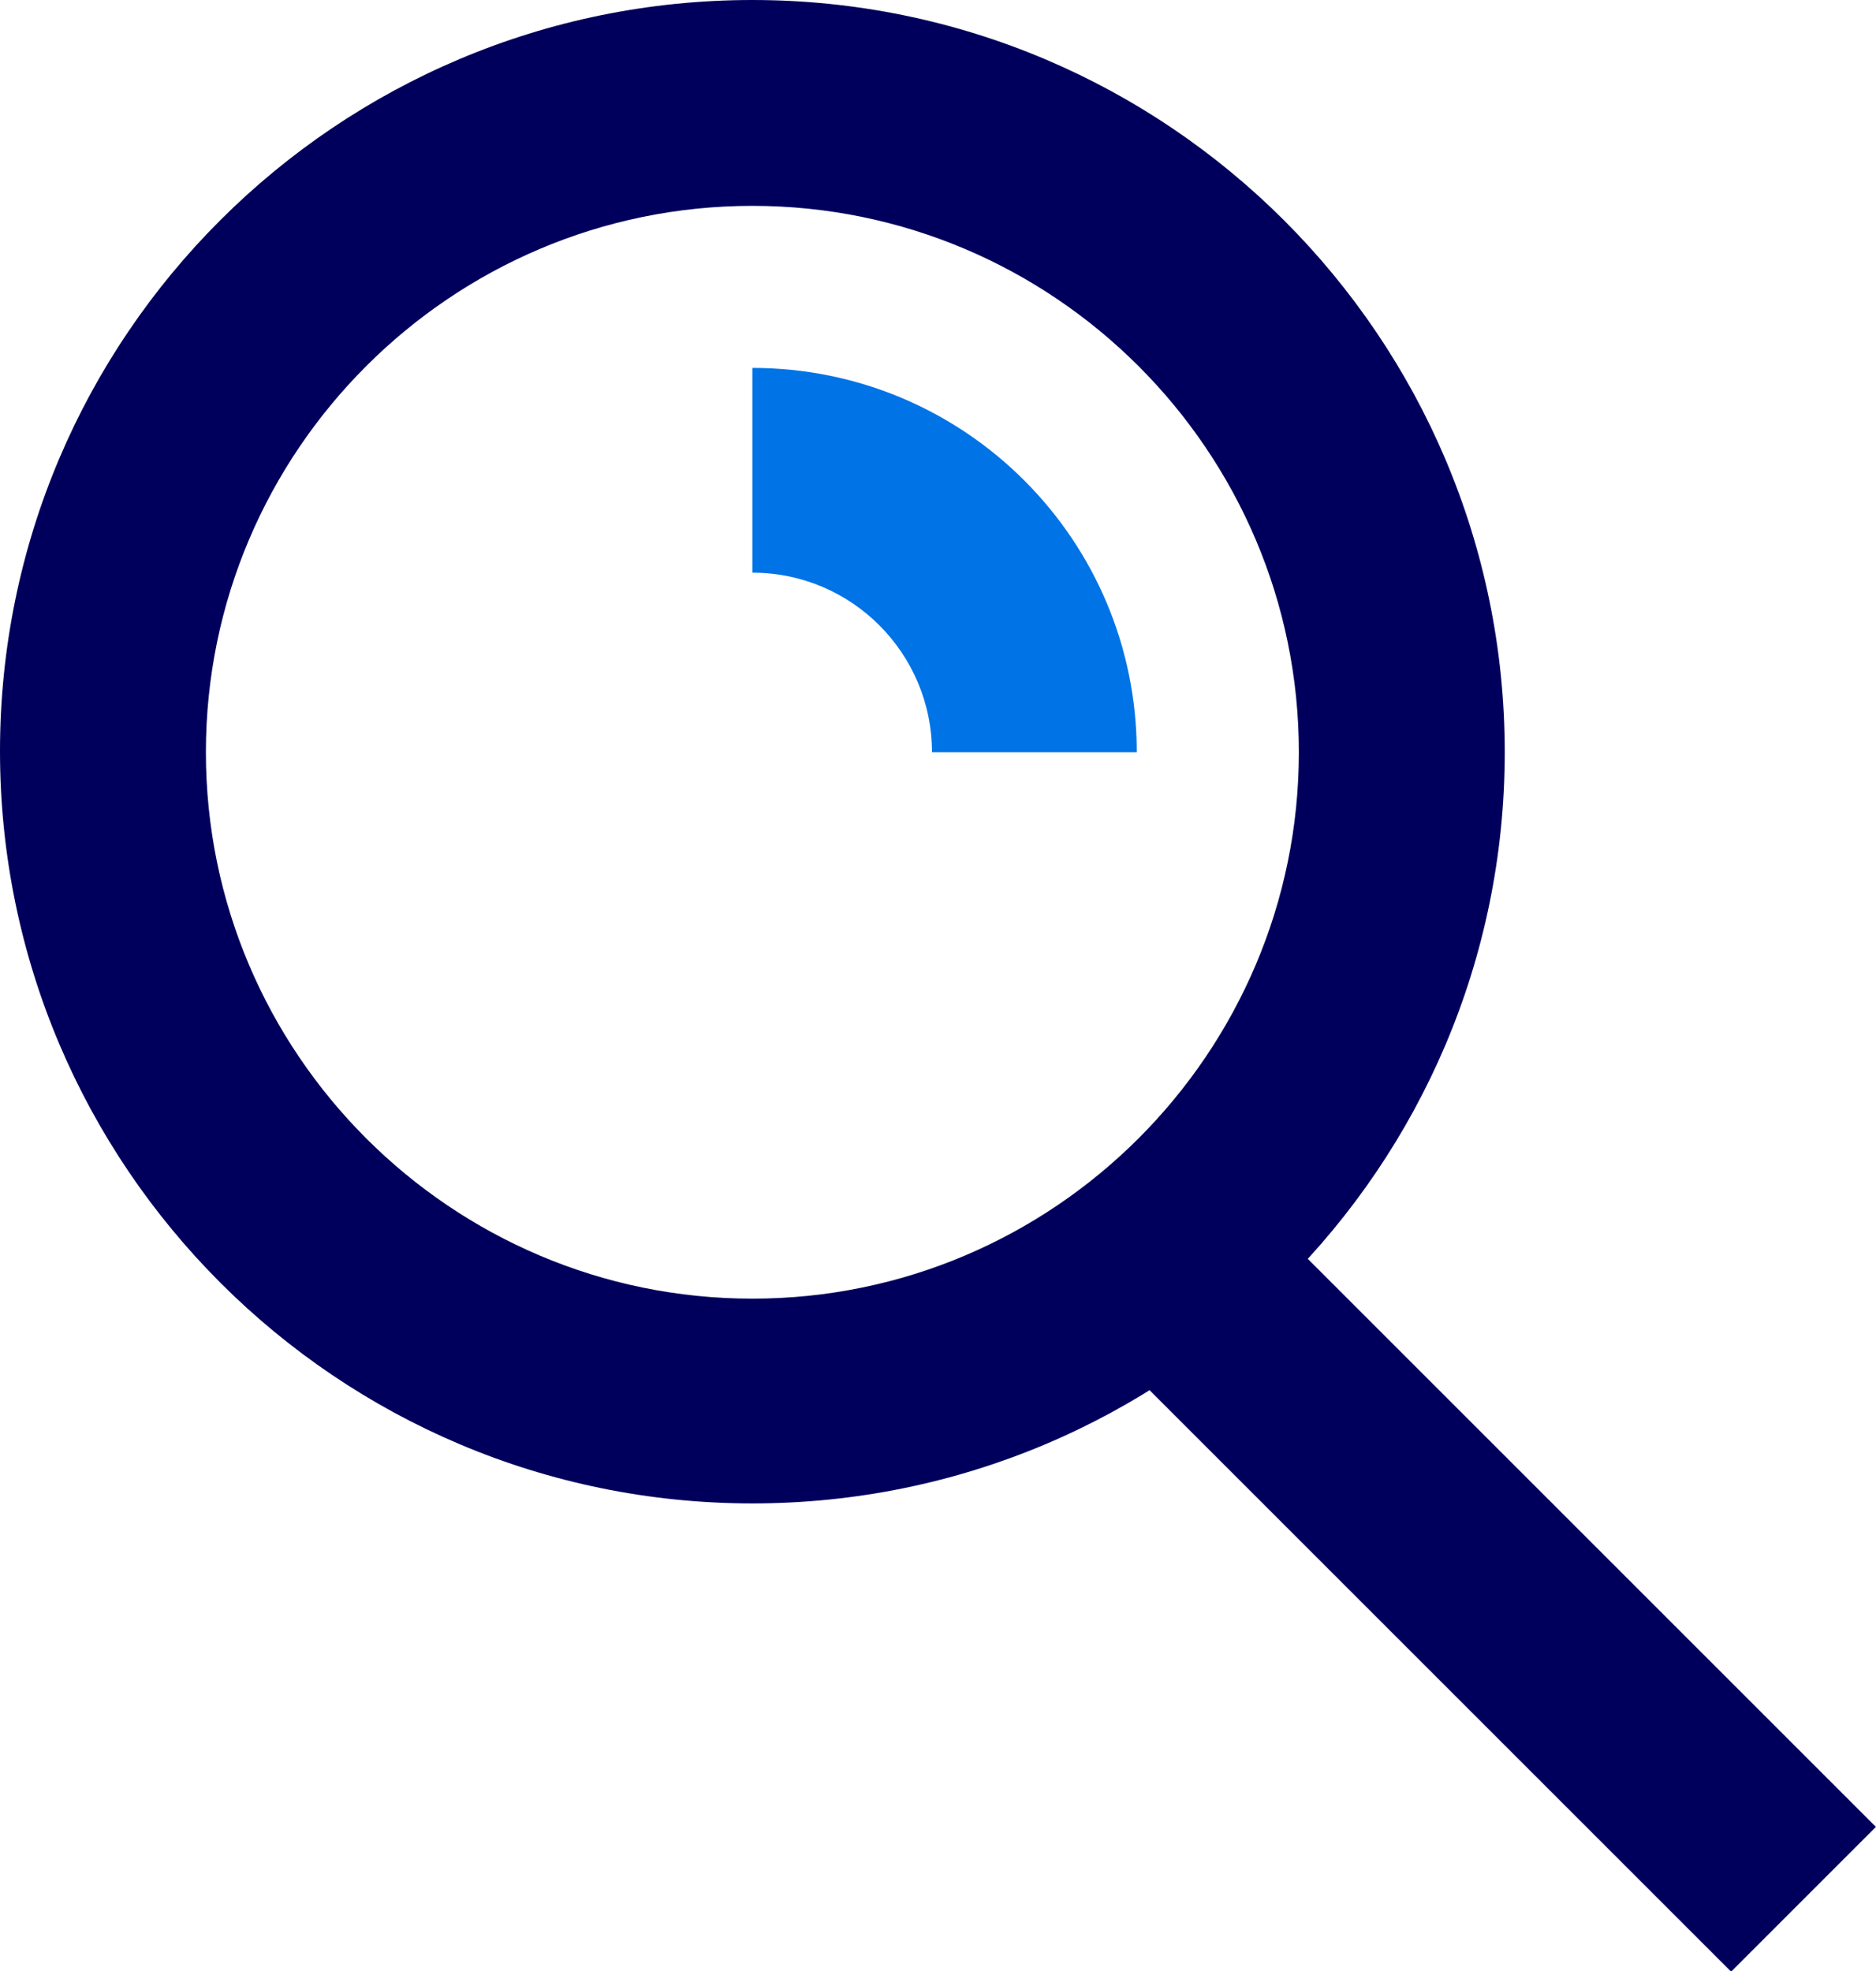
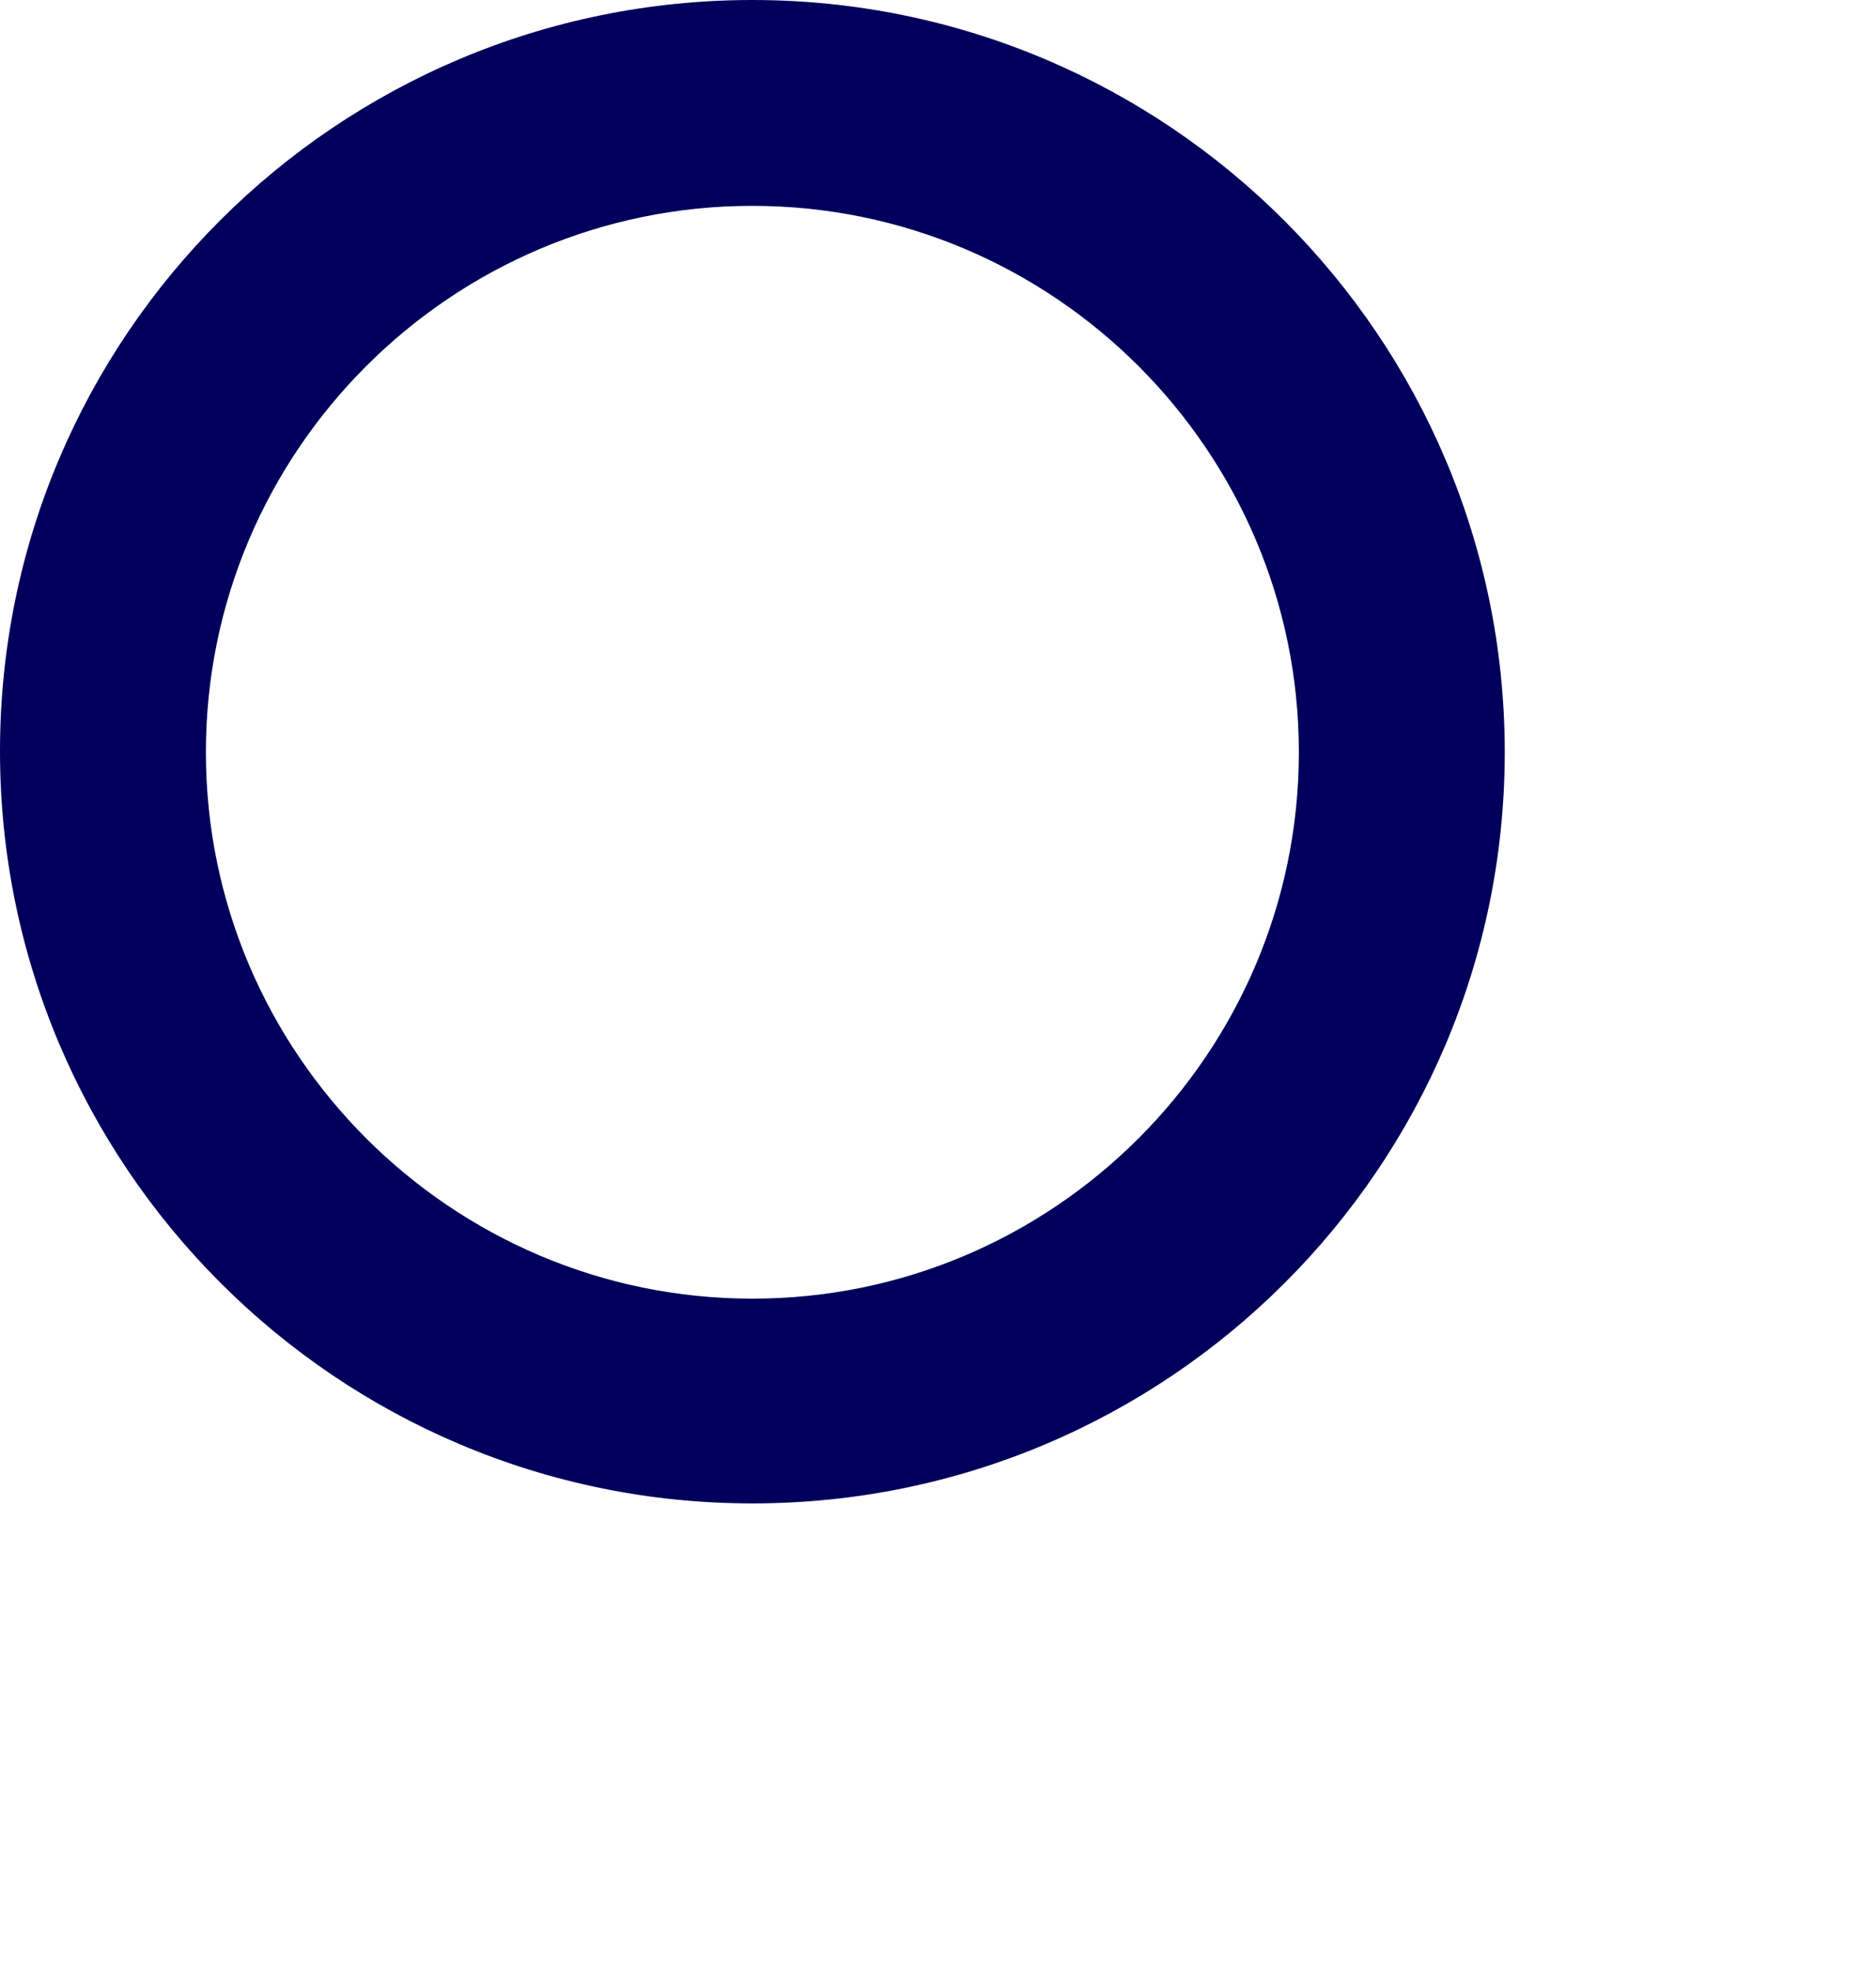
<svg xmlns="http://www.w3.org/2000/svg" version="1.1" id="Calque_1" x="0px" y="0px" viewBox="0 0 171.3 180" style="enable-background:new 0 0 171.3 180;" xml:space="preserve">
  <style type="text/css"> .st0{fill:#00005C;} .st1{fill:#0073E6;} </style>
  <path class="st0" d="M68.7,137.3C30.8,137.3,0,106.5,0,68.6S30.8,0,68.7,0s68.7,30.8,68.7,68.7S106.6,137.3,68.7,137.3z M68.7,18.8 c-27.5,0-49.9,22.4-49.9,49.9s22.4,49.9,49.9,49.9s49.9-22.4,49.9-49.9S96.2,18.8,68.7,18.8z" />
-   <path class="st1" d="M103.8,68.7H85.1c0-9-7.3-16.4-16.4-16.4V33.6C88.1,33.6,103.8,49.3,103.8,68.7z" />
-   <rect x="126" y="102.6" transform="matrix(0.707 -0.707 0.707 0.707 -62.229 137.927)" class="st0" width="18.7" height="83" />
</svg>